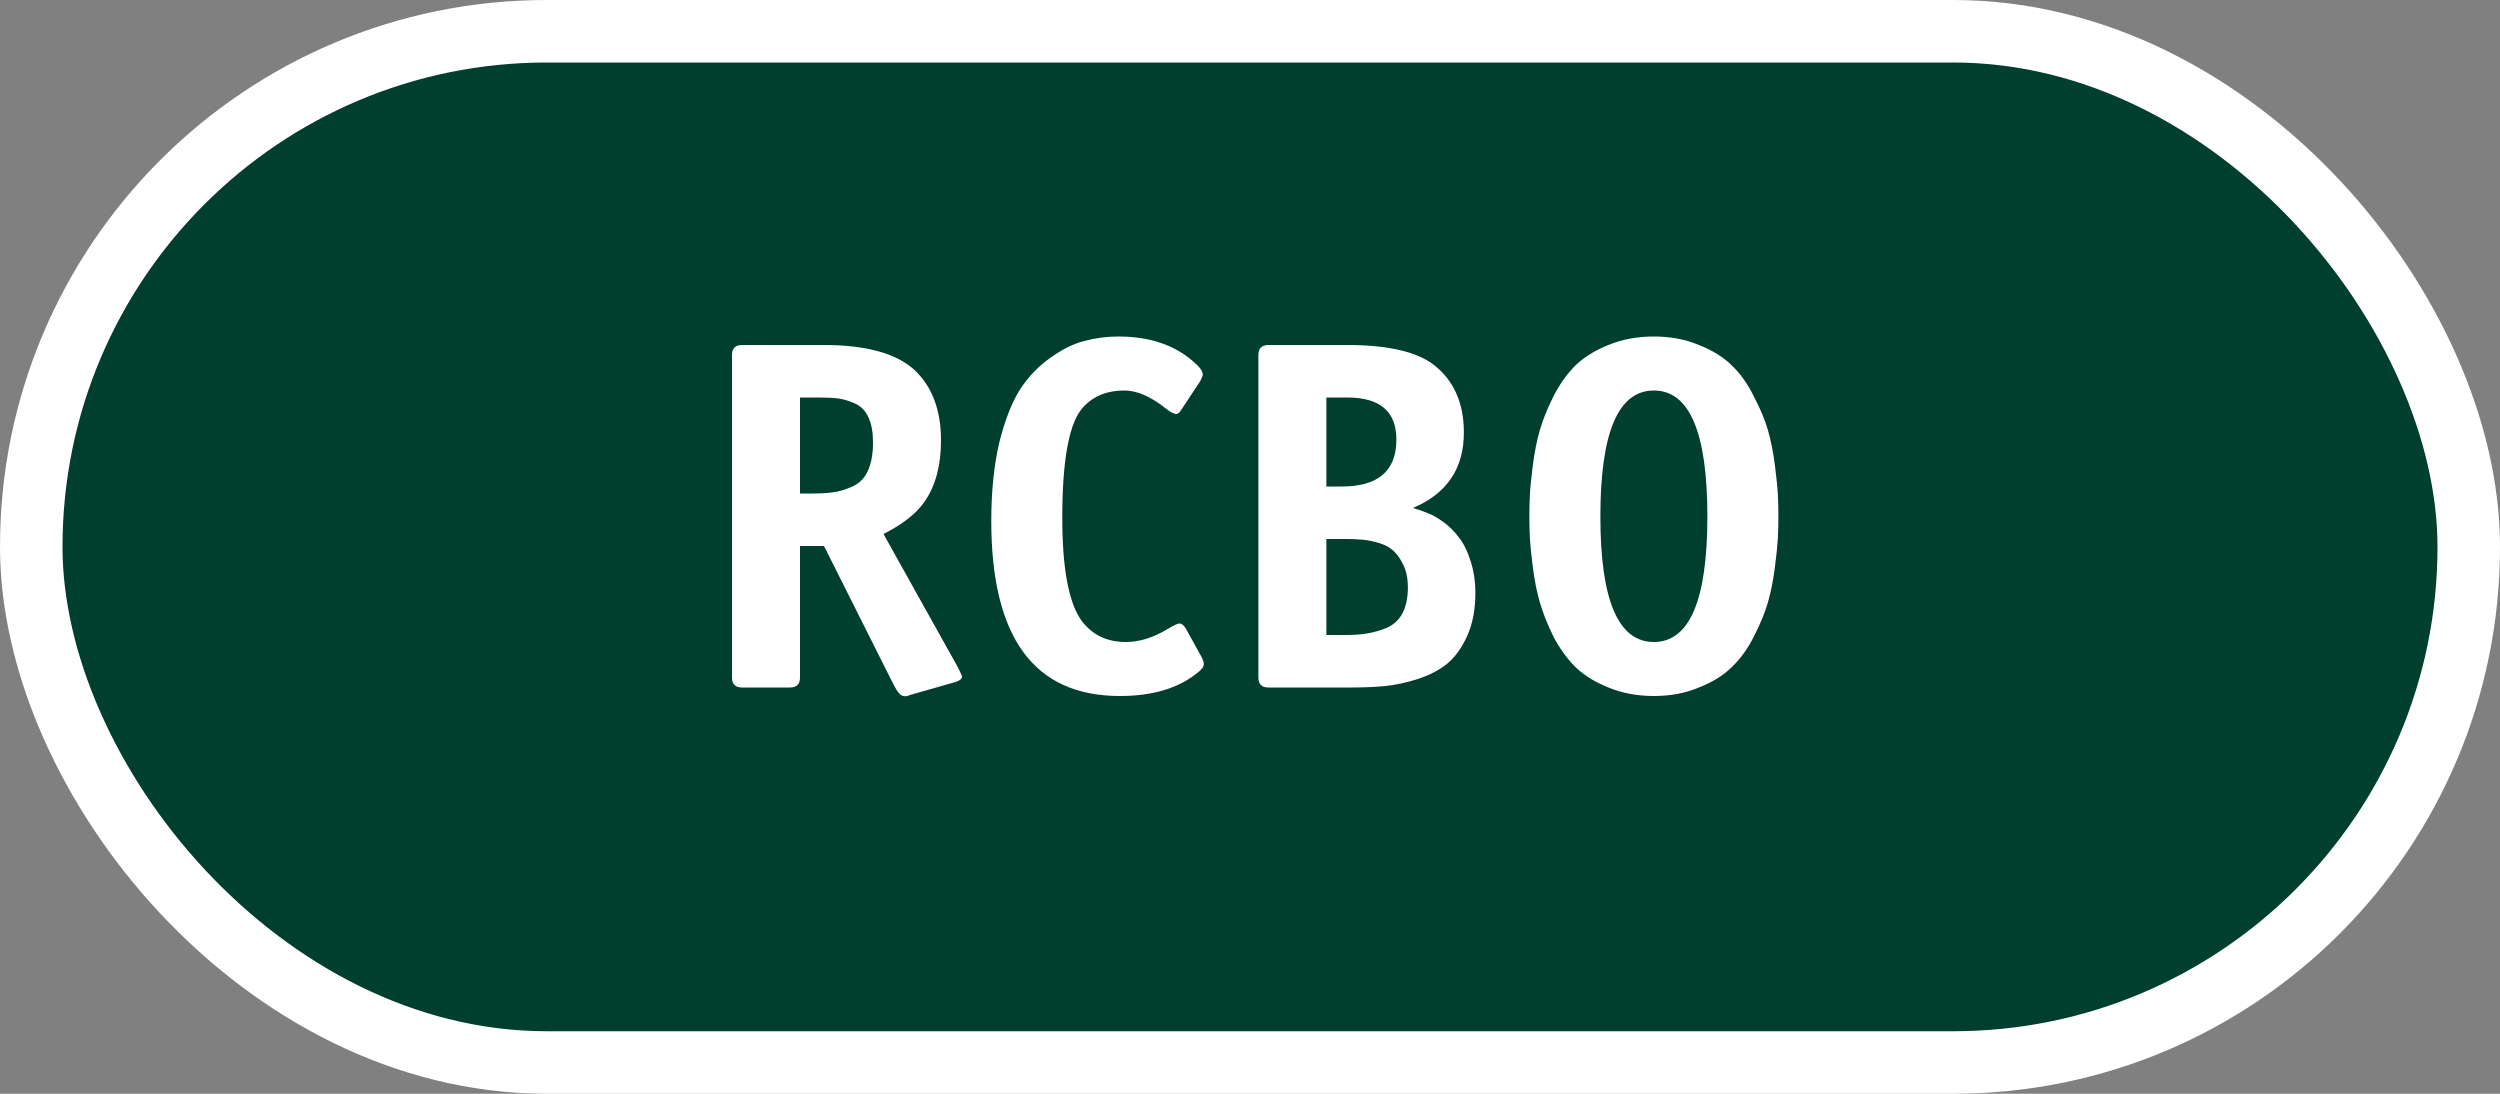
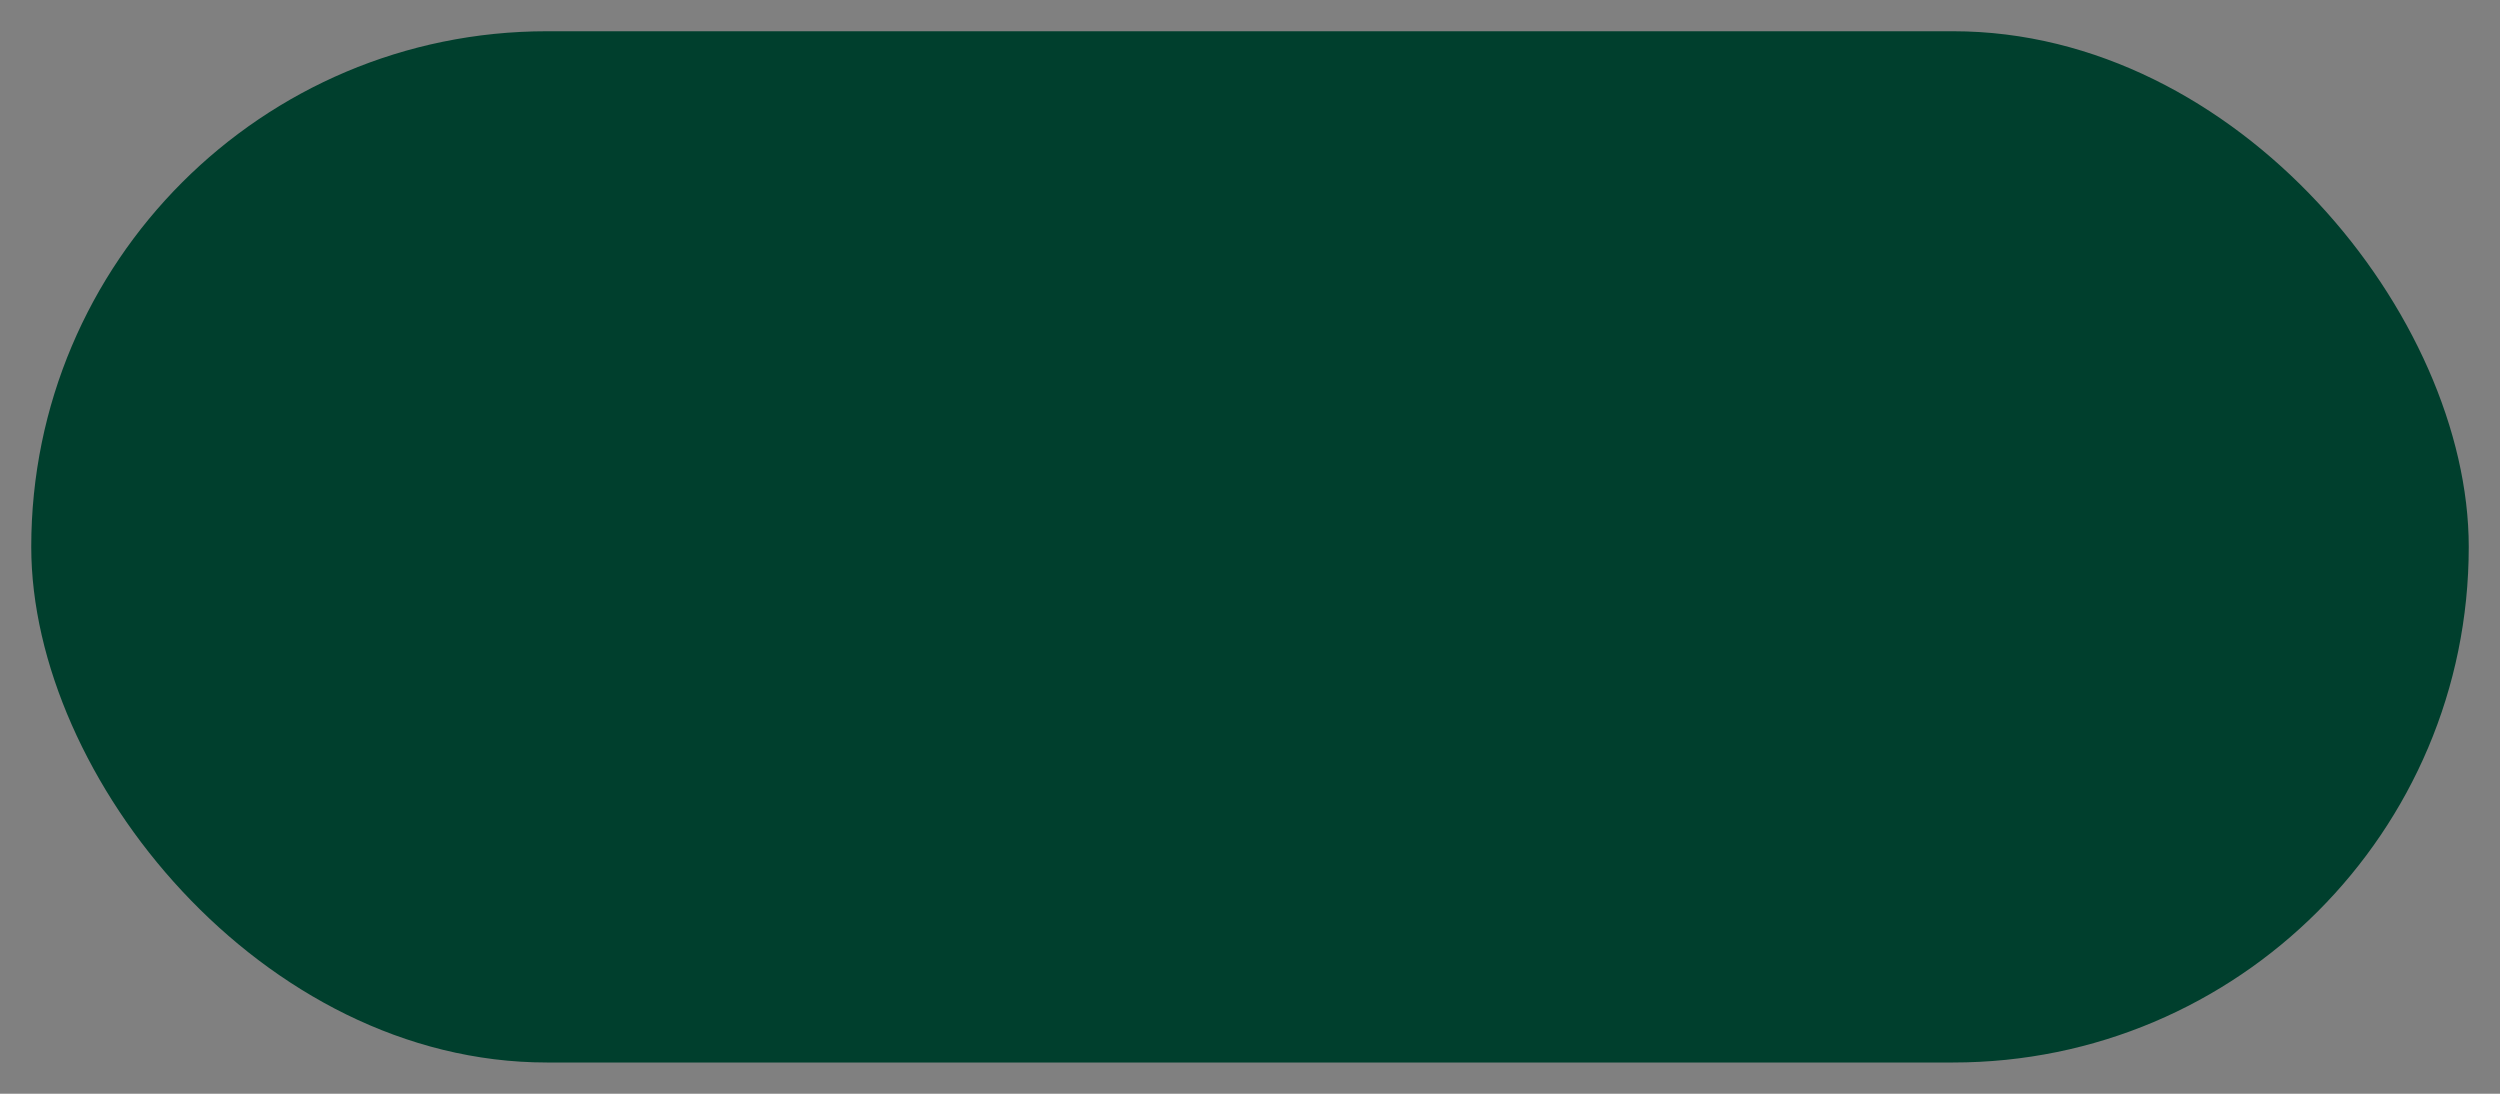
<svg xmlns="http://www.w3.org/2000/svg" width="80" height="35" viewBox="0 0 80 35" fill="none">
  <rect x="0" y="0" width="80" height="35" fill="#808080" stroke="none" />
  <rect x="1" y="1" width="78" height="33" rx="16.5" fill="#003F2D" />
-   <path d="M25.6 17.472V21.68C25.6 21.893 25.493 22 25.28 22H23.744C23.531 22 23.424 21.893 23.424 21.68V11.36C23.424 11.147 23.531 11.04 23.744 11.04H26.368C27.701 11.04 28.661 11.301 29.248 11.824C29.824 12.357 30.112 13.115 30.112 14.096C30.112 14.885 29.941 15.531 29.6 16.032C29.344 16.416 28.901 16.768 28.272 17.088L30.656 21.36C30.741 21.531 30.784 21.627 30.784 21.648C30.784 21.723 30.715 21.781 30.576 21.824L29.12 22.24C29.013 22.293 28.917 22.293 28.832 22.24C28.757 22.197 28.656 22.043 28.528 21.776L26.368 17.472H25.6ZM25.6 15.792H26.016C26.293 15.792 26.528 15.776 26.72 15.744C26.912 15.712 27.109 15.648 27.312 15.552C27.525 15.445 27.68 15.28 27.776 15.056C27.883 14.821 27.936 14.523 27.936 14.16C27.936 13.829 27.888 13.563 27.792 13.36C27.696 13.147 27.552 12.997 27.36 12.912C27.168 12.827 26.992 12.773 26.832 12.752C26.672 12.731 26.459 12.72 26.192 12.72H25.6V15.792ZM37.946 20.112L38.441 21.008C38.495 21.104 38.522 21.184 38.522 21.248C38.522 21.333 38.458 21.424 38.33 21.52C37.721 22.021 36.889 22.272 35.834 22.272C33.092 22.272 31.721 20.405 31.721 16.672C31.721 15.723 31.807 14.885 31.977 14.16C32.159 13.435 32.383 12.864 32.65 12.448C32.927 12.032 33.252 11.696 33.626 11.44C33.999 11.173 34.356 10.997 34.697 10.912C35.05 10.816 35.412 10.768 35.785 10.768C36.778 10.768 37.578 11.035 38.185 11.568C38.388 11.739 38.489 11.877 38.489 11.984C38.489 12.016 38.463 12.085 38.41 12.192L37.818 13.088C37.754 13.195 37.695 13.248 37.642 13.248C37.567 13.248 37.455 13.189 37.306 13.072C36.825 12.688 36.383 12.496 35.977 12.496C35.434 12.496 35.002 12.667 34.681 13.008C34.223 13.477 33.993 14.661 33.993 16.56C33.993 18.203 34.202 19.307 34.617 19.872C34.959 20.32 35.428 20.544 36.026 20.544C36.452 20.544 36.889 20.411 37.337 20.144C37.551 20.016 37.684 19.952 37.737 19.952C37.812 19.952 37.882 20.005 37.946 20.112ZM40.588 11.04H43.116C44.396 11.04 45.313 11.248 45.868 11.664C46.518 12.165 46.844 12.891 46.844 13.84C46.844 14.992 46.3 15.797 45.212 16.256C45.372 16.299 45.526 16.352 45.676 16.416C45.825 16.469 45.996 16.565 46.188 16.704C46.38 16.843 46.545 17.008 46.684 17.2C46.833 17.381 46.956 17.627 47.052 17.936C47.158 18.245 47.212 18.592 47.212 18.976C47.212 19.499 47.126 19.952 46.956 20.336C46.785 20.72 46.572 21.019 46.316 21.232C46.07 21.435 45.756 21.6 45.372 21.728C44.998 21.845 44.652 21.92 44.332 21.952C44.012 21.984 43.649 22 43.244 22H40.588C40.374 22 40.268 21.893 40.268 21.68V11.36C40.268 11.147 40.374 11.04 40.588 11.04ZM42.444 15.568H42.94C44.102 15.568 44.684 15.067 44.684 14.064C44.684 13.168 44.161 12.72 43.116 12.72H42.444V15.568ZM42.444 20.32H43.02C43.308 20.32 43.548 20.304 43.74 20.272C43.942 20.24 44.15 20.181 44.364 20.096C44.588 20 44.758 19.845 44.876 19.632C44.993 19.408 45.052 19.131 45.052 18.8C45.052 18.501 44.998 18.251 44.892 18.048C44.785 17.835 44.668 17.68 44.54 17.584C44.412 17.477 44.236 17.397 44.012 17.344C43.798 17.291 43.628 17.264 43.5 17.264C43.382 17.253 43.233 17.248 43.052 17.248H42.444V20.32ZM56.892 15.84C56.903 16.053 56.908 16.283 56.908 16.528C56.908 16.773 56.903 17.003 56.892 17.216C56.881 17.429 56.849 17.744 56.796 18.16C56.742 18.576 56.668 18.949 56.572 19.28C56.476 19.611 56.327 19.973 56.124 20.368C55.932 20.752 55.697 21.077 55.42 21.344C55.153 21.611 54.801 21.829 54.364 22C53.937 22.181 53.457 22.272 52.924 22.272C52.391 22.272 51.905 22.181 51.468 22C51.041 21.829 50.689 21.611 50.412 21.344C50.145 21.077 49.91 20.752 49.708 20.368C49.516 19.973 49.372 19.611 49.276 19.28C49.18 18.949 49.105 18.576 49.052 18.16C48.998 17.744 48.967 17.429 48.956 17.216C48.945 17.003 48.94 16.773 48.94 16.528C48.94 16.283 48.945 16.053 48.956 15.84C48.967 15.616 48.998 15.296 49.052 14.88C49.105 14.464 49.18 14.091 49.276 13.76C49.372 13.429 49.516 13.072 49.708 12.688C49.91 12.293 50.145 11.963 50.412 11.696C50.689 11.429 51.041 11.211 51.468 11.04C51.905 10.859 52.391 10.768 52.924 10.768C53.457 10.768 53.937 10.859 54.364 11.04C54.801 11.211 55.153 11.429 55.42 11.696C55.697 11.963 55.932 12.293 56.124 12.688C56.327 13.072 56.476 13.429 56.572 13.76C56.668 14.091 56.742 14.464 56.796 14.88C56.849 15.296 56.881 15.616 56.892 15.84ZM51.212 16.528C51.212 19.205 51.782 20.544 52.924 20.544C54.065 20.544 54.636 19.205 54.636 16.528C54.636 13.84 54.065 12.496 52.924 12.496C51.782 12.496 51.212 13.84 51.212 16.528Z" fill="white" />
-   <rect x="1" y="1" width="78" height="33" rx="16.5" stroke="white" stroke-width="2" />
</svg>